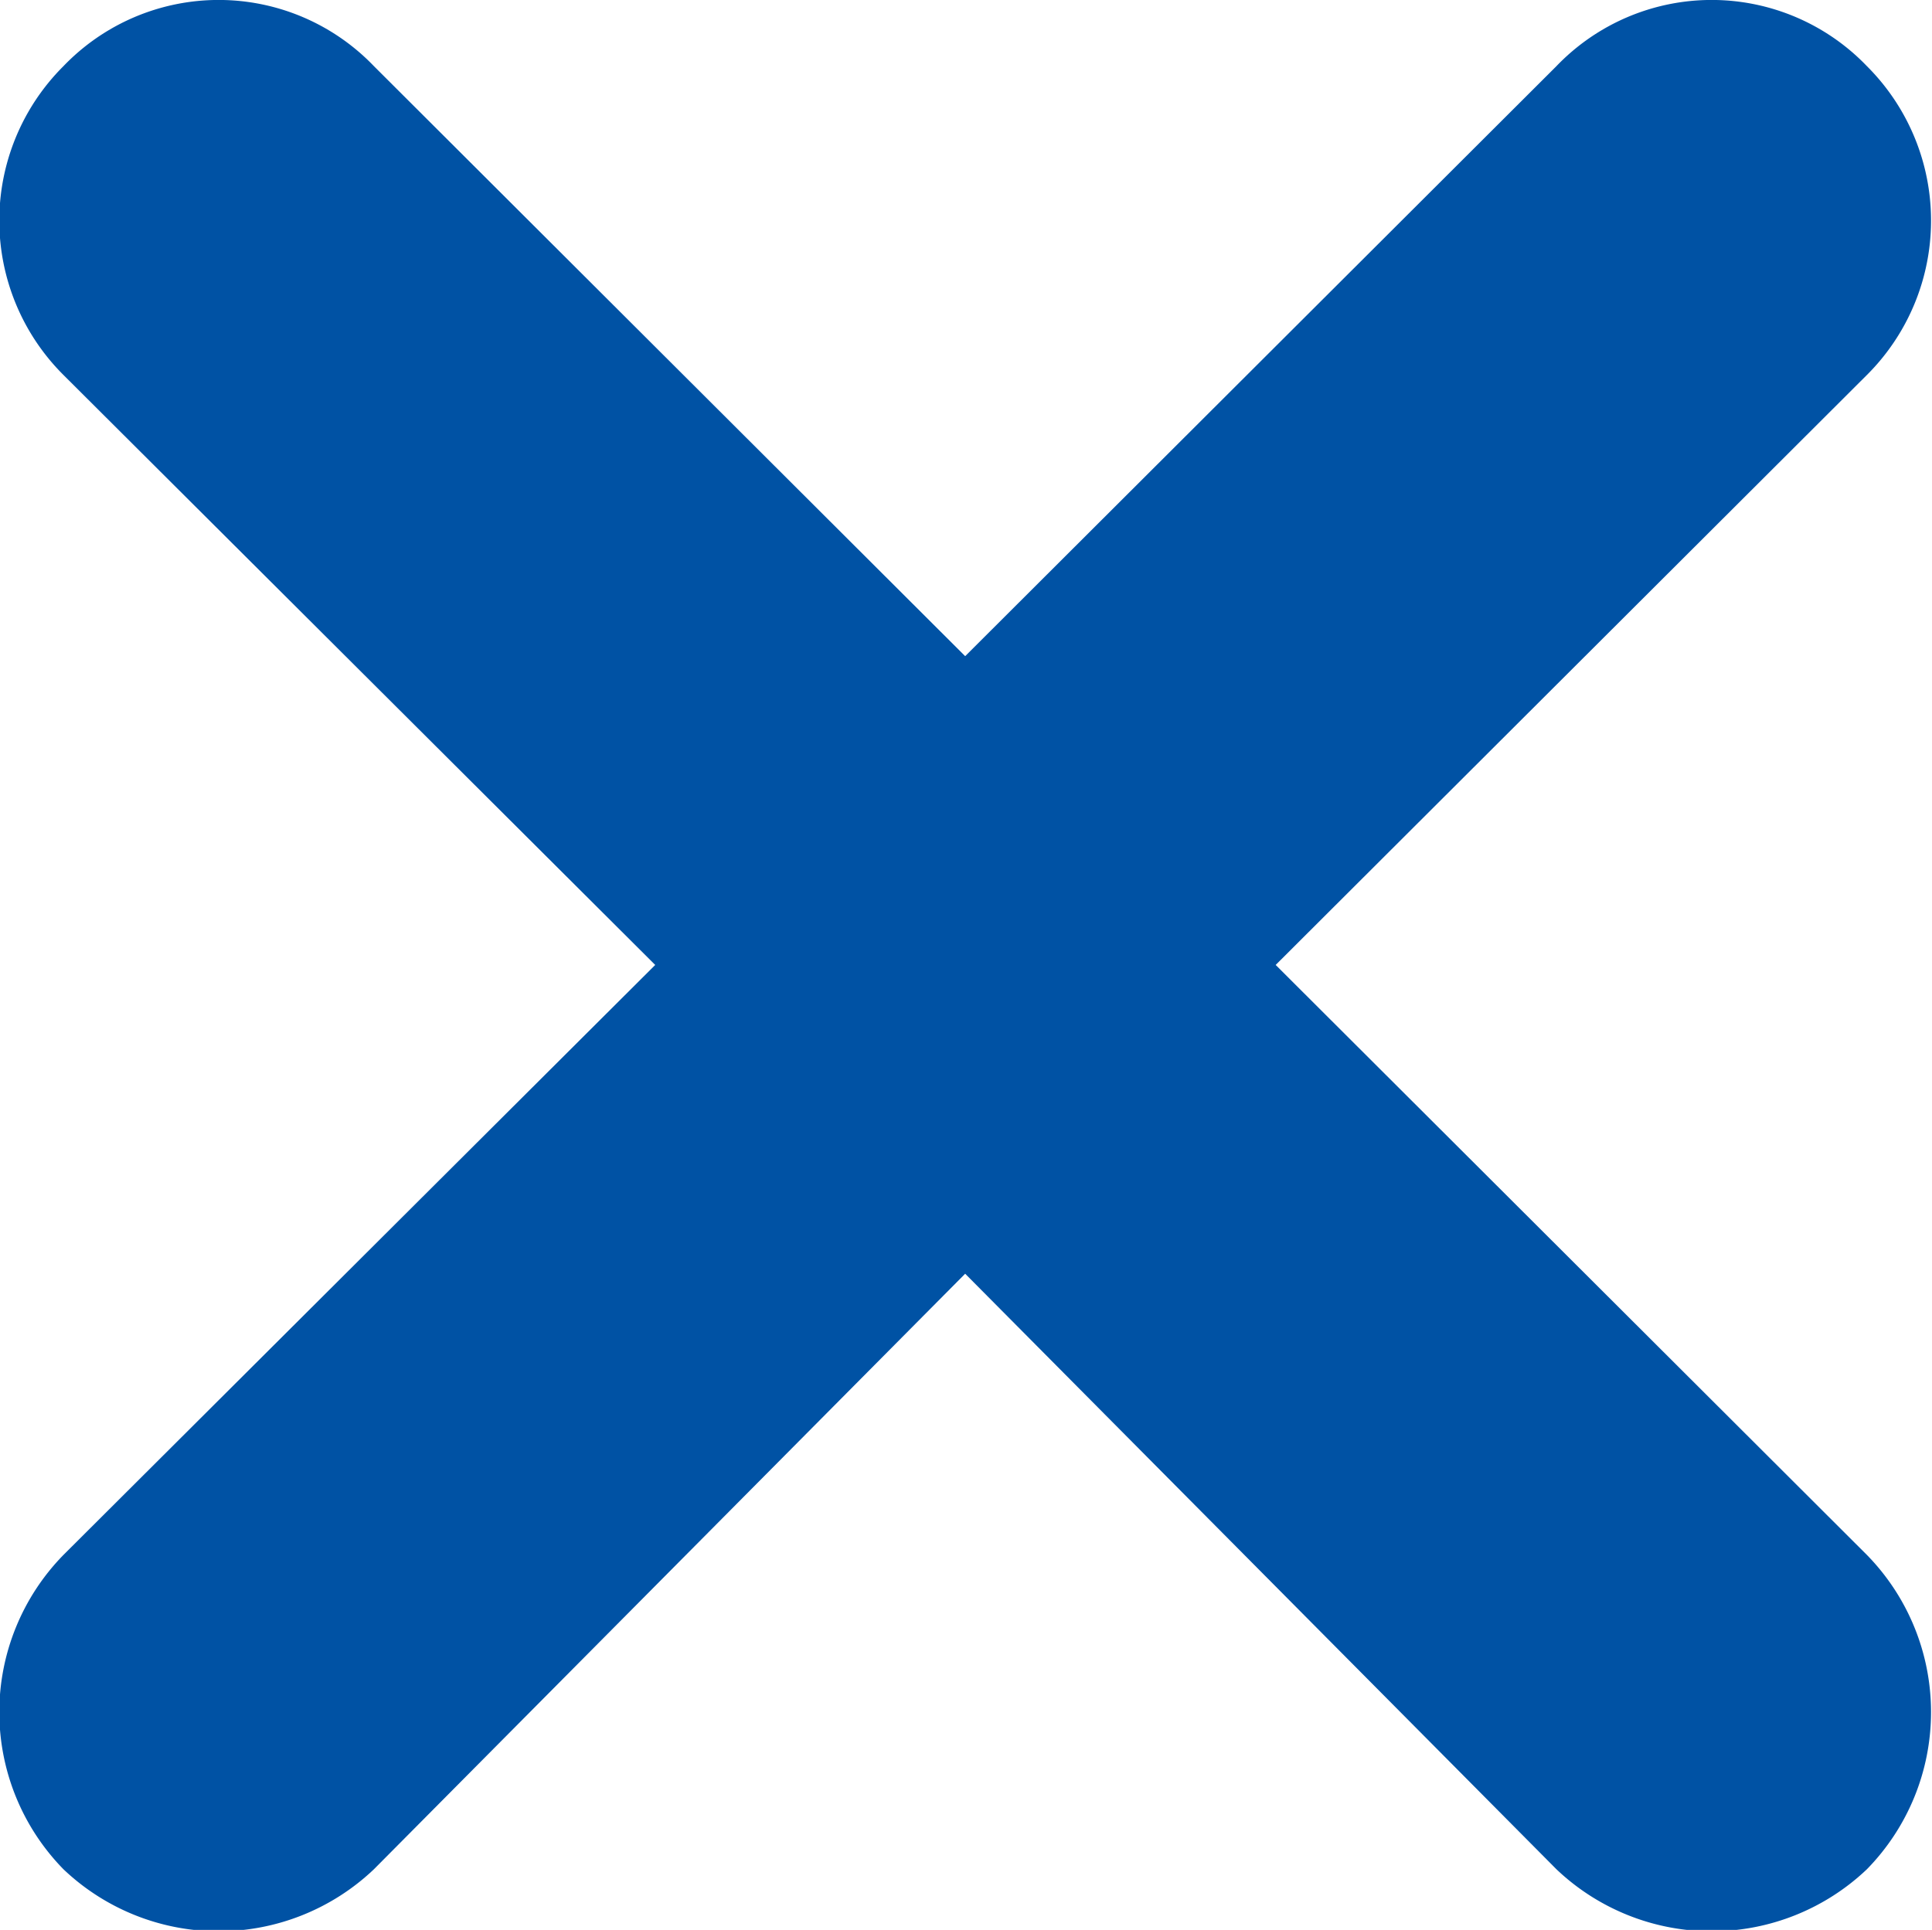
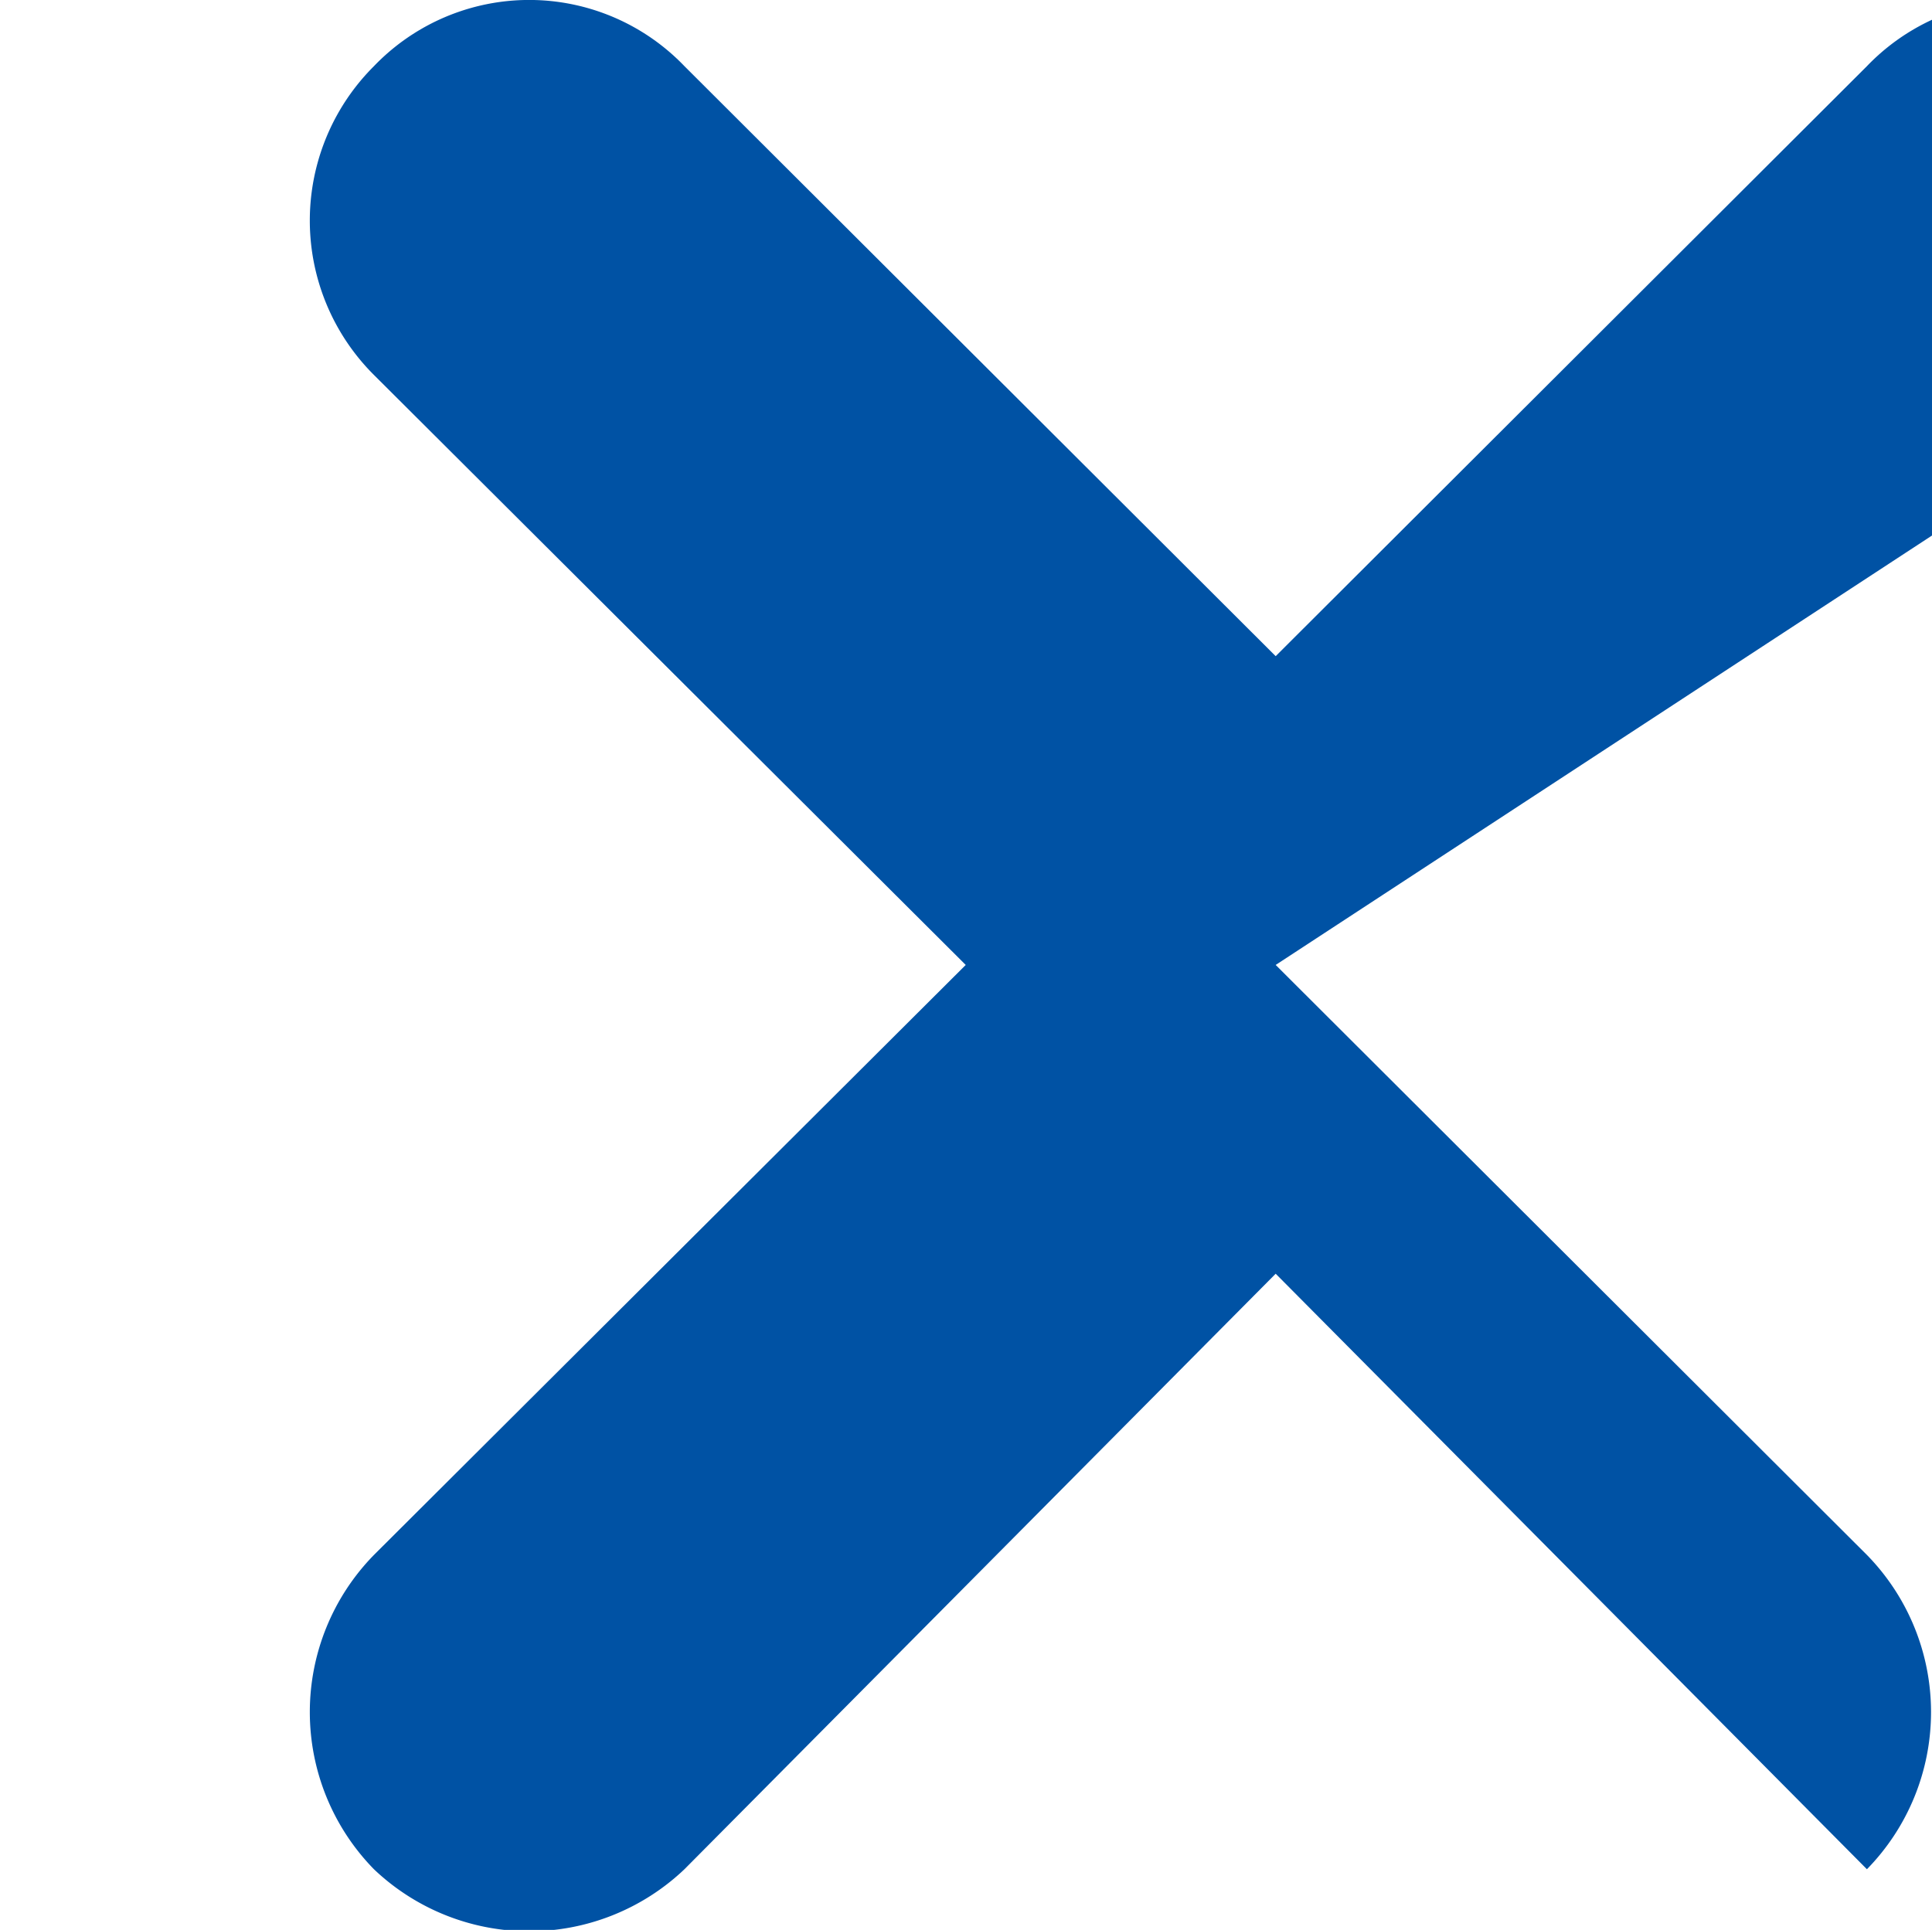
<svg xmlns="http://www.w3.org/2000/svg" width="35.03" height="35" viewBox="0 0 35.03 35">
  <defs>
    <style>
      .cls-1 {
        fill: #0052a4;
        fill-rule: evenodd;
      }
    </style>
  </defs>
-   <path id="icn_comparison02.svg" class="cls-1" d="M1132.63,13819l10.72,10.7a4.075,4.075,0,0,1,0,5.7h0a4.084,4.084,0,0,1-5.63,0l-10.72-10.8-10.72,10.8a4.084,4.084,0,0,1-5.63,0h0a4.075,4.075,0,0,1,0-5.7l10.73-10.7-10.73-10.7a3.953,3.953,0,0,1,0-5.6h0a3.9,3.9,0,0,1,5.63,0l10.72,10.7,10.72-10.7a3.9,3.9,0,0,1,5.63,0,3.953,3.953,0,0,1,0,5.6Z" transform="translate(-1109.5 -13801.5)" />
+   <path id="icn_comparison02.svg" class="cls-1" d="M1132.63,13819l10.72,10.7a4.075,4.075,0,0,1,0,5.7h0l-10.72-10.8-10.72,10.8a4.084,4.084,0,0,1-5.63,0h0a4.075,4.075,0,0,1,0-5.7l10.73-10.7-10.73-10.7a3.953,3.953,0,0,1,0-5.6h0a3.9,3.9,0,0,1,5.63,0l10.72,10.7,10.72-10.7a3.9,3.9,0,0,1,5.63,0,3.953,3.953,0,0,1,0,5.6Z" transform="translate(-1109.5 -13801.5)" />
</svg>